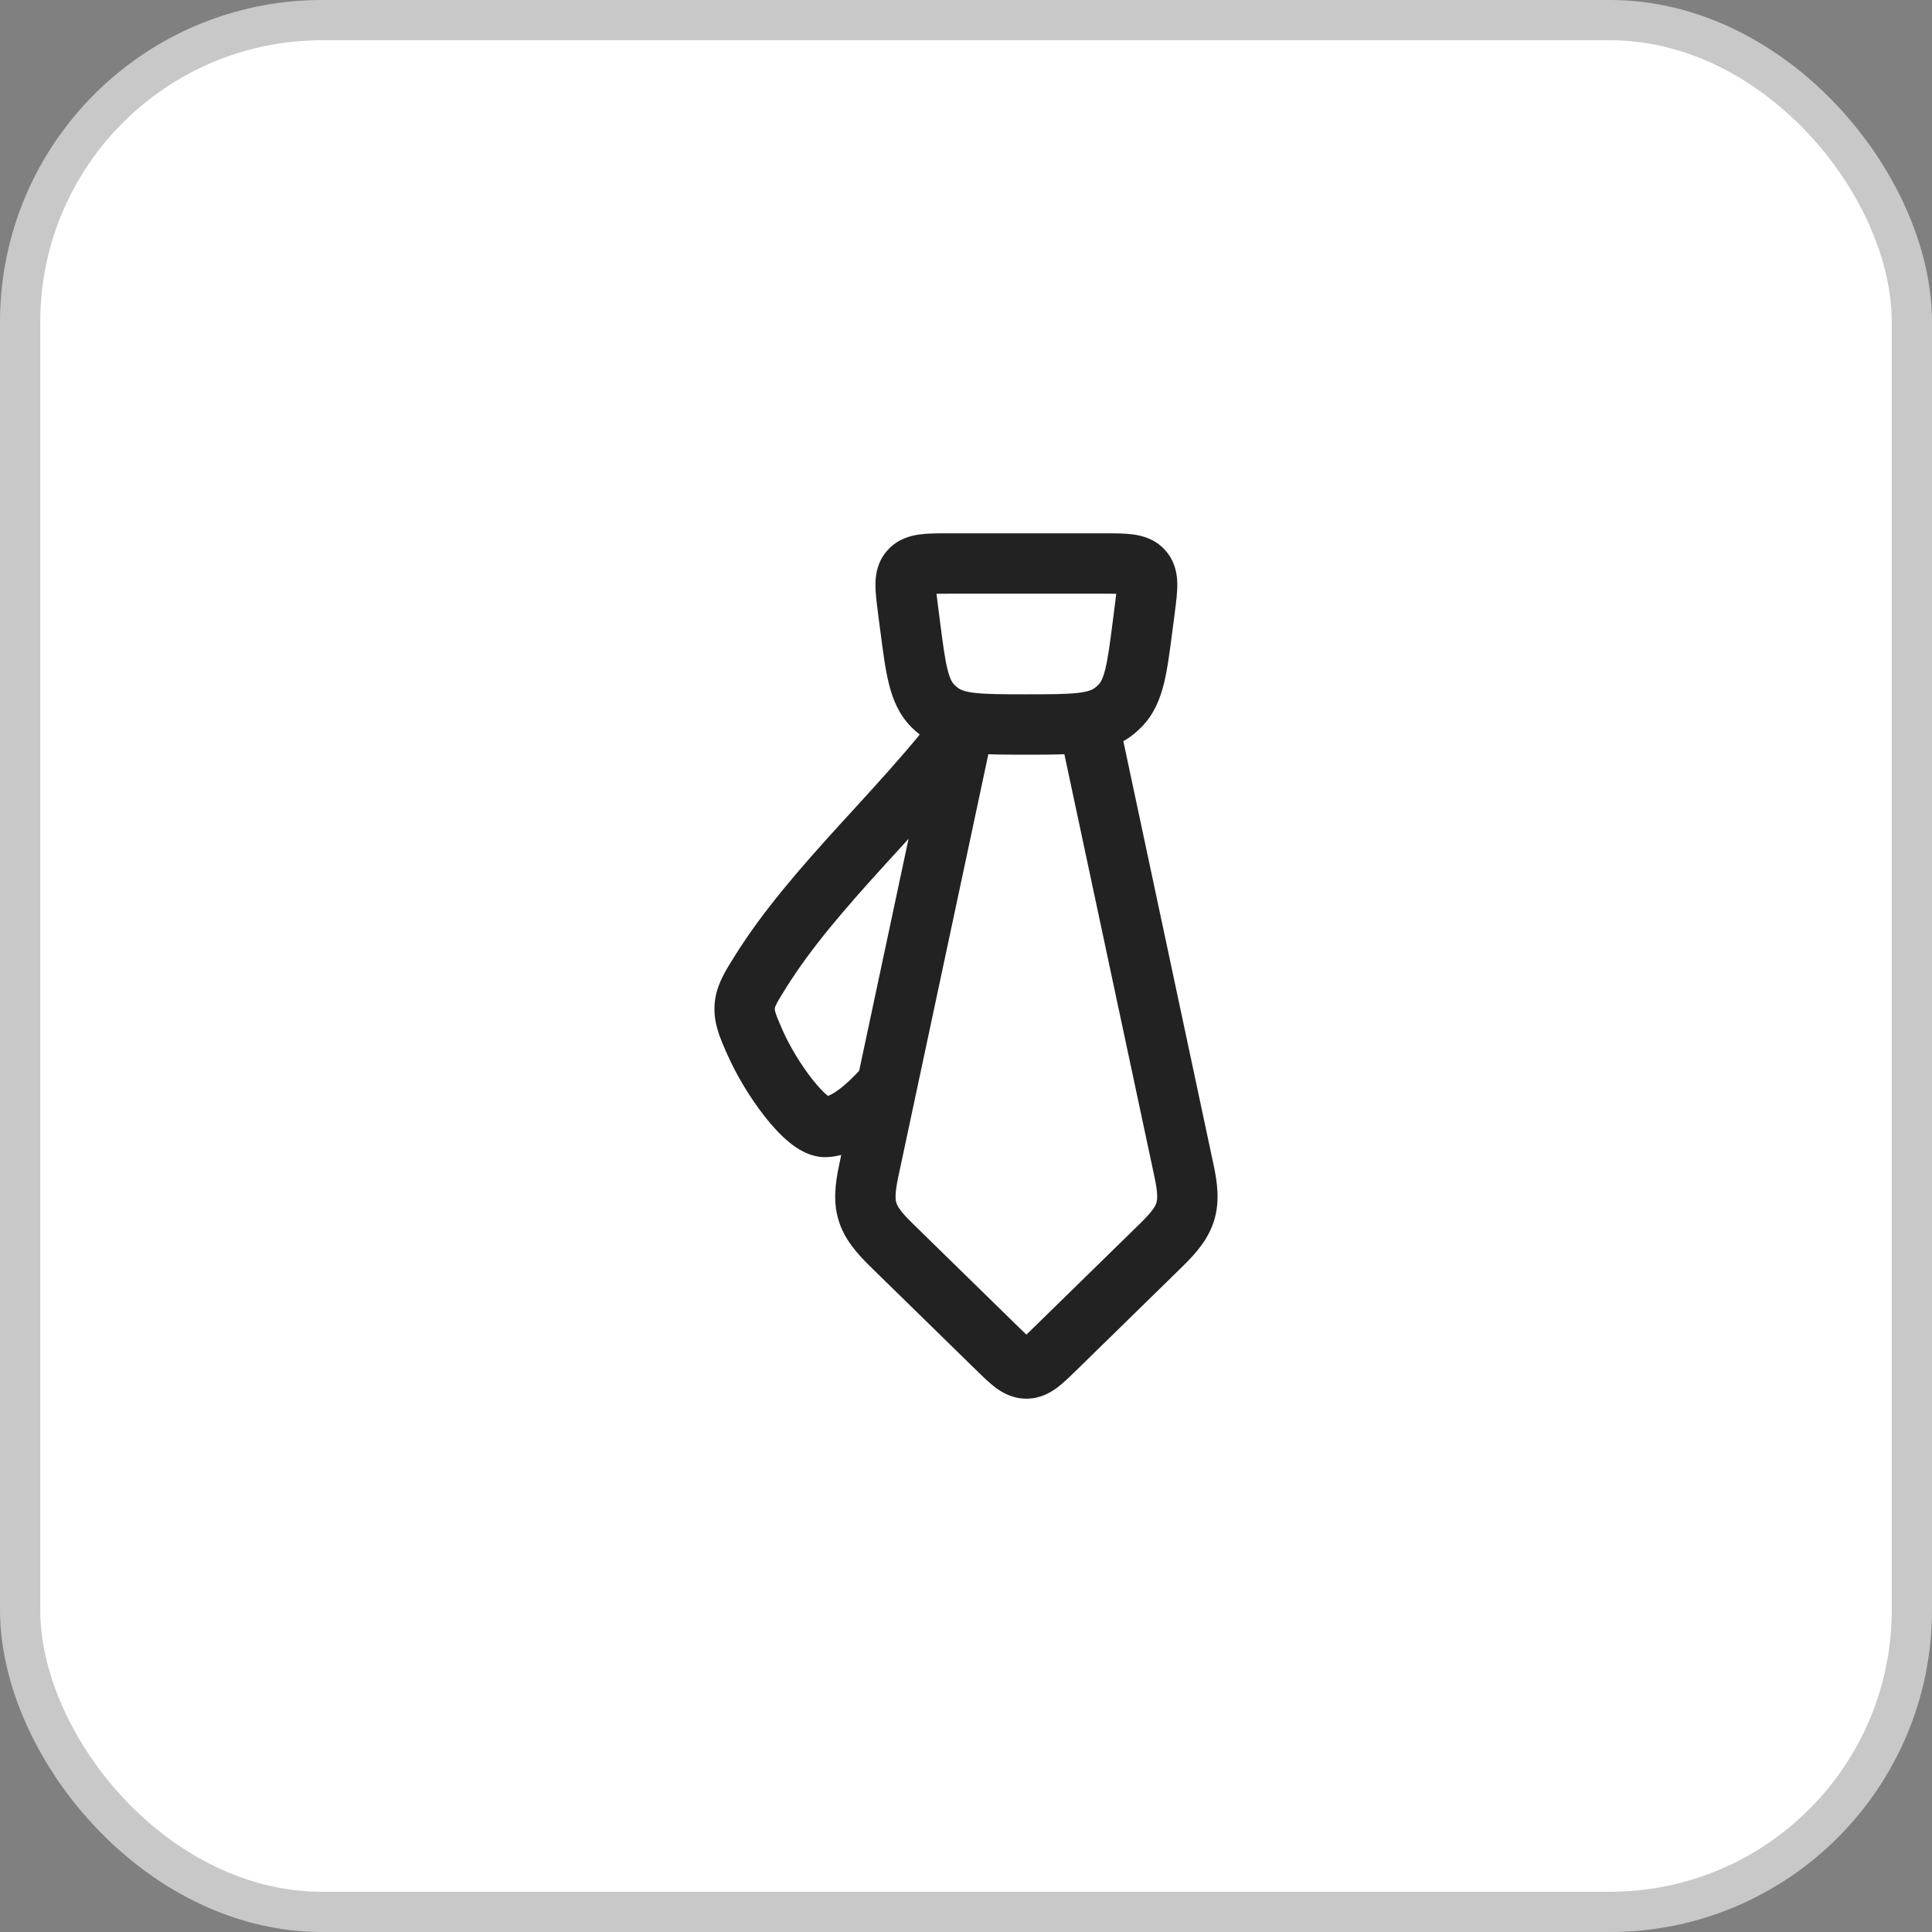
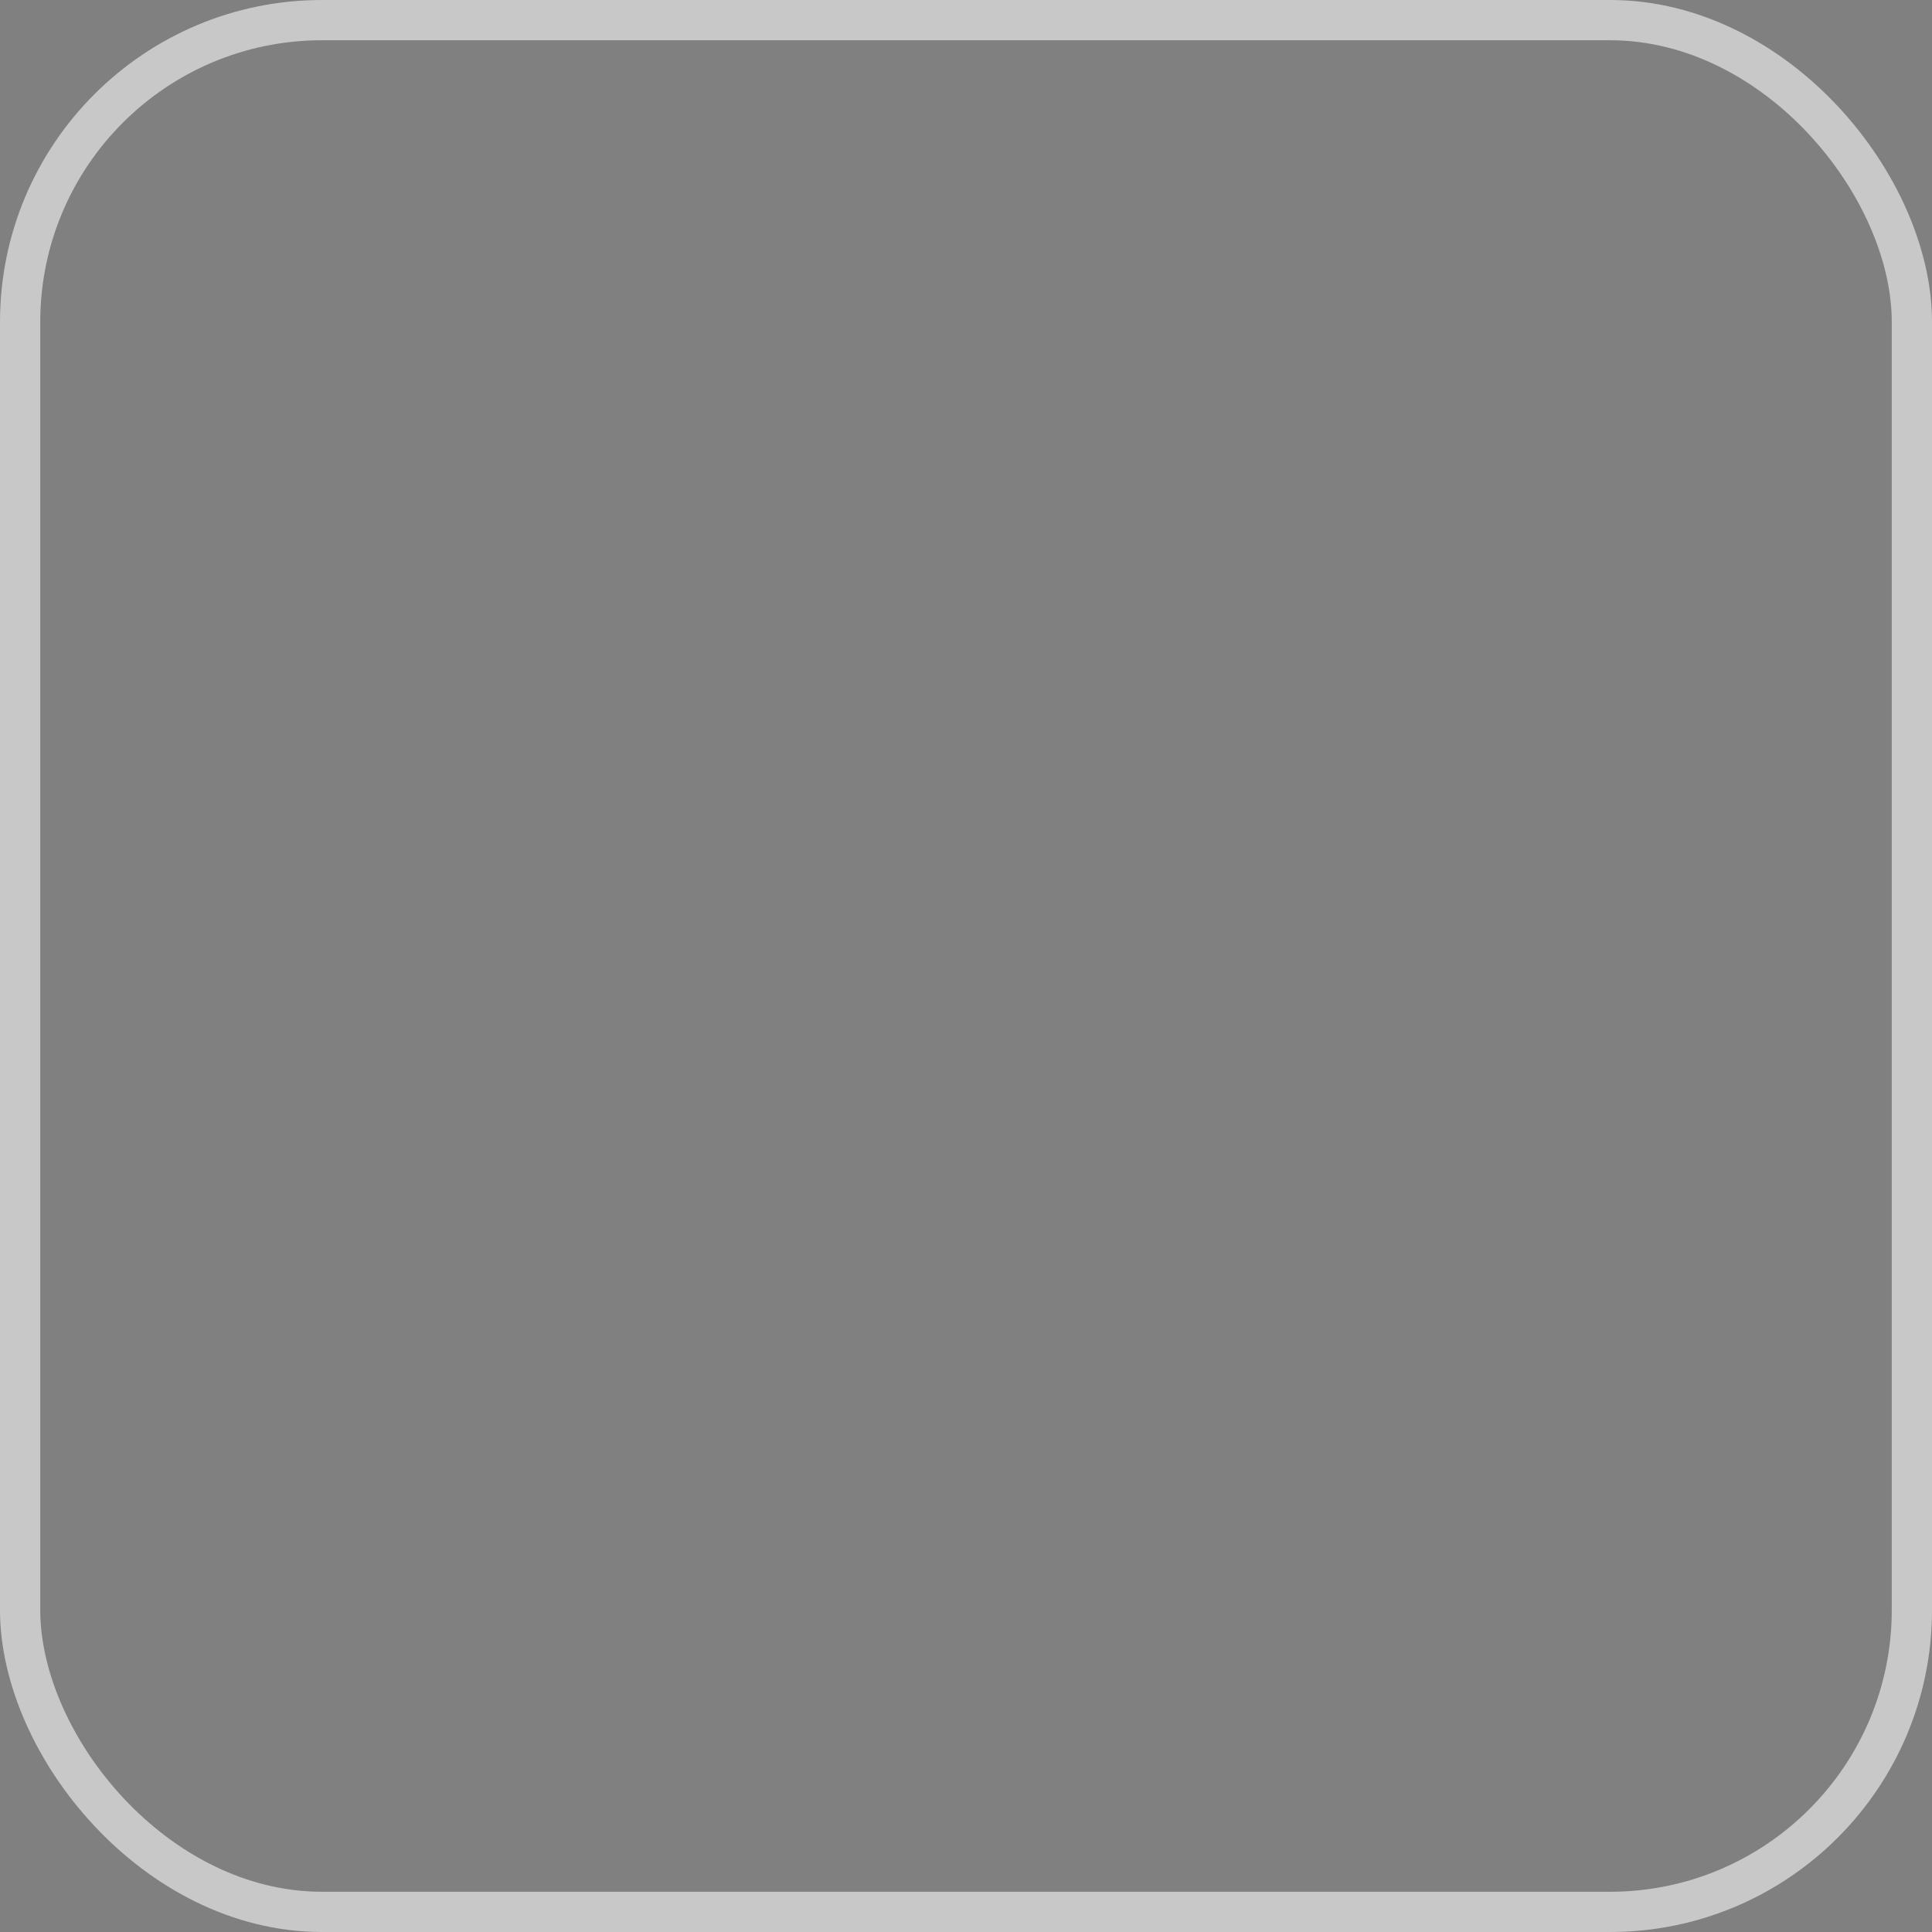
<svg xmlns="http://www.w3.org/2000/svg" width="48" height="48" viewBox="0 0 48 48" fill="none">
  <rect x="0" y="0" width="48" height="48" fill="#808080" stroke="none" />
-   <rect x="0.5" y="0.5" width="47" height="47" rx="7.5" fill="white" />
  <rect x="0.5" y="0.5" width="47" height="47" rx="7.5" stroke="#C8C8C8" />
-   <path d="M27.459 13.25C27.697 13.25 27.947 13.25 28.153 13.278C28.389 13.31 28.699 13.394 28.945 13.665C29.195 13.94 29.246 14.259 29.25 14.502C29.253 14.709 29.222 14.953 29.192 15.182C29.191 15.194 29.189 15.207 29.188 15.22L29.131 15.655C29.064 16.174 29.006 16.628 28.915 16.992C28.817 17.384 28.664 17.757 28.355 18.068C28.269 18.155 28.175 18.235 28.076 18.308C28.022 18.347 27.965 18.382 27.909 18.414L30.149 28.93C30.249 29.397 30.307 29.858 30.165 30.321C30.024 30.783 29.718 31.134 29.377 31.468L26.757 34.03C26.749 34.038 26.741 34.046 26.732 34.054C26.582 34.201 26.42 34.359 26.266 34.475C26.085 34.609 25.832 34.75 25.5 34.75C25.168 34.75 24.915 34.609 24.734 34.475C24.58 34.359 24.418 34.201 24.268 34.054C24.259 34.046 24.251 34.038 24.243 34.03L21.623 31.468C21.282 31.134 20.976 30.783 20.835 30.321C20.693 29.858 20.751 29.397 20.851 28.93L20.9 28.694C20.77 28.728 20.637 28.749 20.5 28.749C20.103 28.749 19.781 28.523 19.601 28.374C19.388 28.199 19.184 27.974 19.002 27.742C18.637 27.279 18.289 26.698 18.069 26.195C18.059 26.171 18.048 26.147 18.037 26.123C17.885 25.779 17.723 25.409 17.754 24.958C17.785 24.505 17.999 24.162 18.197 23.844C18.211 23.821 18.226 23.799 18.239 23.776C18.952 22.626 19.905 21.542 20.831 20.524C20.964 20.378 21.097 20.233 21.229 20.089C21.805 19.459 22.357 18.851 22.851 18.25C22.779 18.193 22.709 18.133 22.645 18.068C22.336 17.757 22.183 17.384 22.085 16.992C21.994 16.628 21.936 16.174 21.869 15.655C21.867 15.642 21.865 15.629 21.863 15.615L21.812 15.22C21.811 15.207 21.809 15.194 21.808 15.182C21.778 14.953 21.747 14.709 21.75 14.502C21.754 14.259 21.805 13.94 22.055 13.665C22.301 13.394 22.611 13.31 22.847 13.278C23.053 13.25 23.303 13.25 23.541 13.25H27.459ZM26.444 18.739C26.172 18.749 25.869 18.75 25.539 18.75H25.461C25.13 18.75 24.827 18.749 24.555 18.739L22.317 29.242C22.229 29.656 22.245 29.801 22.27 29.882C22.295 29.965 22.365 30.096 22.672 30.395L25.292 32.957C25.376 33.039 25.442 33.104 25.5 33.158C25.558 33.104 25.624 33.039 25.708 32.957L28.328 30.395C28.635 30.096 28.705 29.965 28.73 29.882C28.755 29.801 28.771 29.656 28.683 29.242L26.444 18.739ZM22.327 21.11C22.197 21.252 22.068 21.394 21.94 21.534C21.012 22.555 20.147 23.547 19.515 24.566C19.388 24.771 19.323 24.876 19.283 24.96C19.253 25.023 19.251 25.045 19.25 25.061C19.249 25.079 19.248 25.102 19.27 25.169C19.298 25.259 19.347 25.373 19.443 25.594C19.61 25.975 19.892 26.447 20.181 26.814C20.326 26.999 20.455 27.133 20.554 27.215C20.559 27.22 20.565 27.224 20.57 27.229C20.612 27.212 20.674 27.183 20.755 27.13C20.912 27.028 21.11 26.858 21.346 26.602L22.573 20.839C22.491 20.929 22.409 21.021 22.327 21.11ZM23.267 14.752C23.275 14.829 23.287 14.919 23.301 15.028L23.352 15.424C23.425 15.995 23.473 16.359 23.54 16.629C23.603 16.88 23.663 16.965 23.71 17.013C23.739 17.042 23.771 17.07 23.806 17.095C23.864 17.137 23.966 17.187 24.238 17.217C24.526 17.248 24.909 17.25 25.5 17.25C26.091 17.25 26.474 17.248 26.762 17.217C27.034 17.187 27.136 17.137 27.194 17.095C27.229 17.07 27.261 17.042 27.29 17.013C27.337 16.965 27.397 16.88 27.46 16.629C27.527 16.359 27.575 15.995 27.648 15.424L27.699 15.028C27.713 14.919 27.725 14.829 27.733 14.752C27.647 14.75 27.547 14.75 27.422 14.75H23.578C23.453 14.75 23.353 14.75 23.267 14.752Z" fill="#222222" />
</svg>